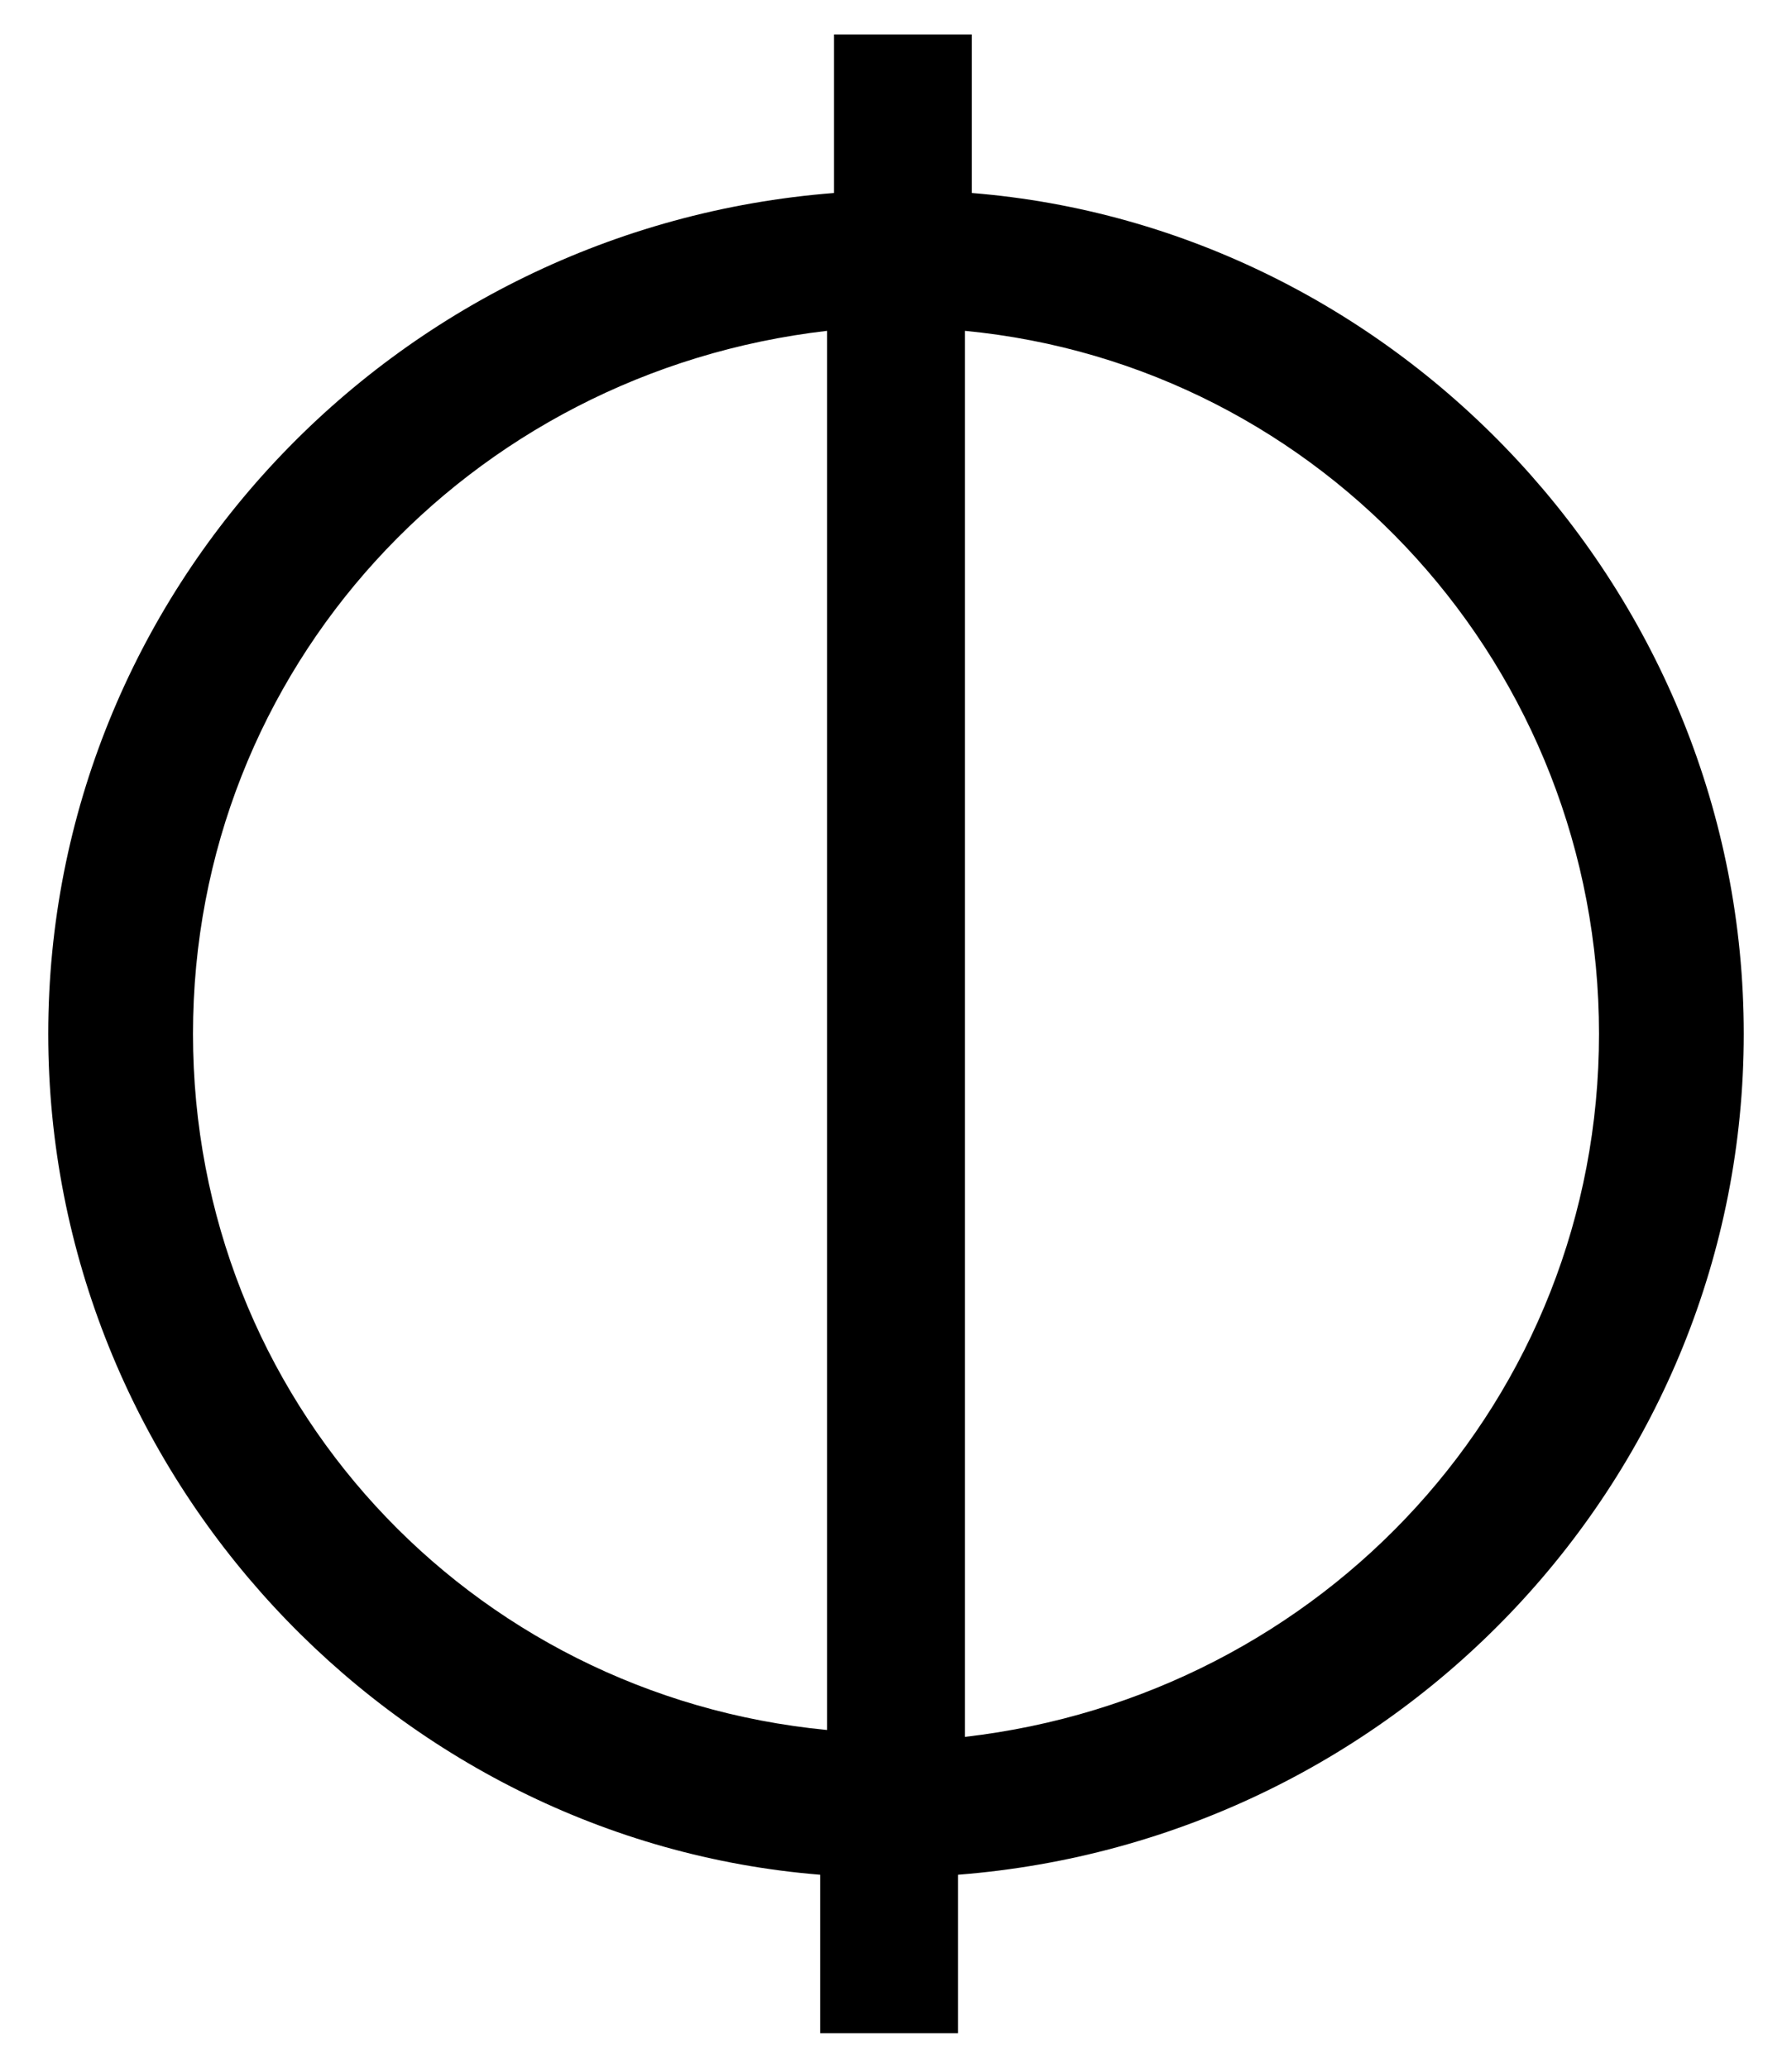
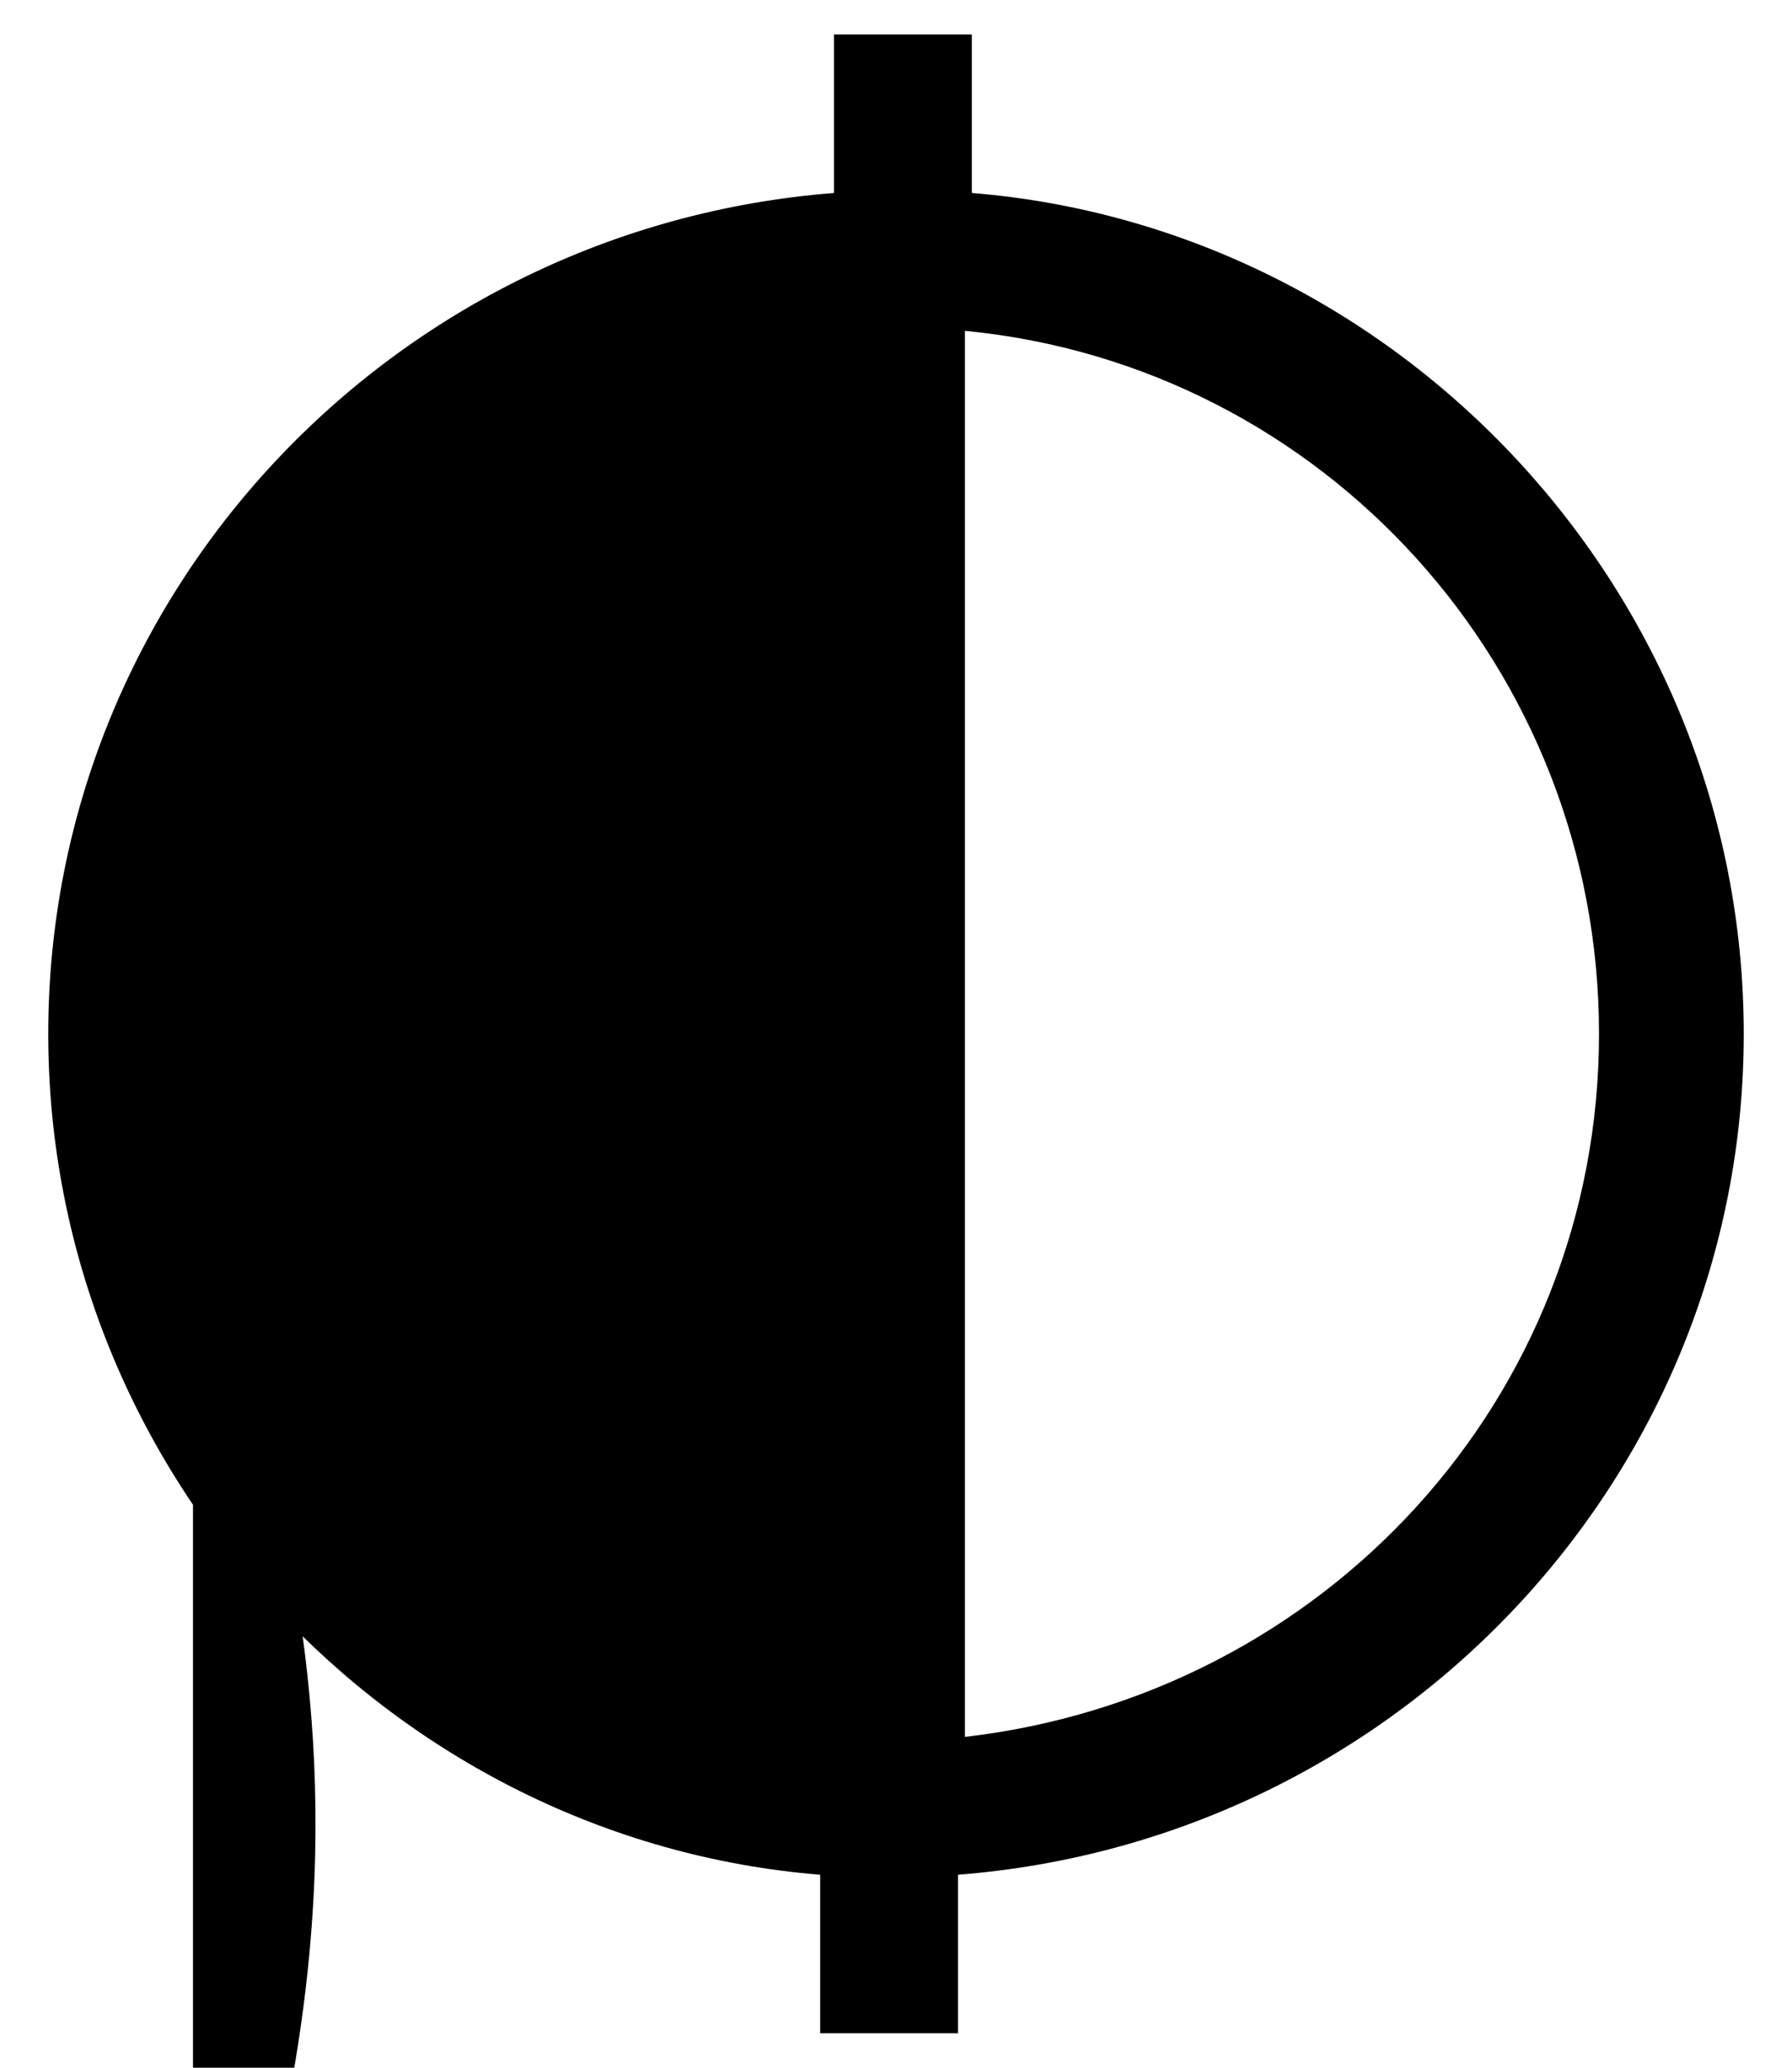
<svg xmlns="http://www.w3.org/2000/svg" version="1.1" id="Capa_1" x="0px" y="0px" viewBox="-76 76 26 30" style="enable-background:new -76 76 26 30;" xml:space="preserve">
-   <path id="XMLID_124_" d="M-50.7,91c0-6.4-5-11.7-11.2-12.2v-2.3h-2v2.3c-6.4,0.5-11.4,5.8-11.4,12.2s5,11.7,11.2,12.2v2.3h2v-2.3  C-55.7,102.7-50.7,97.4-50.7,91z M-73.2,91c0-5.3,4-9.6,9.2-10.2v20.3C-69.2,100.6-73.2,96.3-73.2,91z M-62,101.2V80.8  c5.2,0.5,9.2,4.9,9.2,10.2S-56.8,100.6-62,101.2z" />
+   <path id="XMLID_124_" d="M-50.7,91c0-6.4-5-11.7-11.2-12.2v-2.3h-2v2.3c-6.4,0.5-11.4,5.8-11.4,12.2s5,11.7,11.2,12.2v2.3h2v-2.3  C-55.7,102.7-50.7,97.4-50.7,91z M-73.2,91v20.3C-69.2,100.6-73.2,96.3-73.2,91z M-62,101.2V80.8  c5.2,0.5,9.2,4.9,9.2,10.2S-56.8,100.6-62,101.2z" />
</svg>